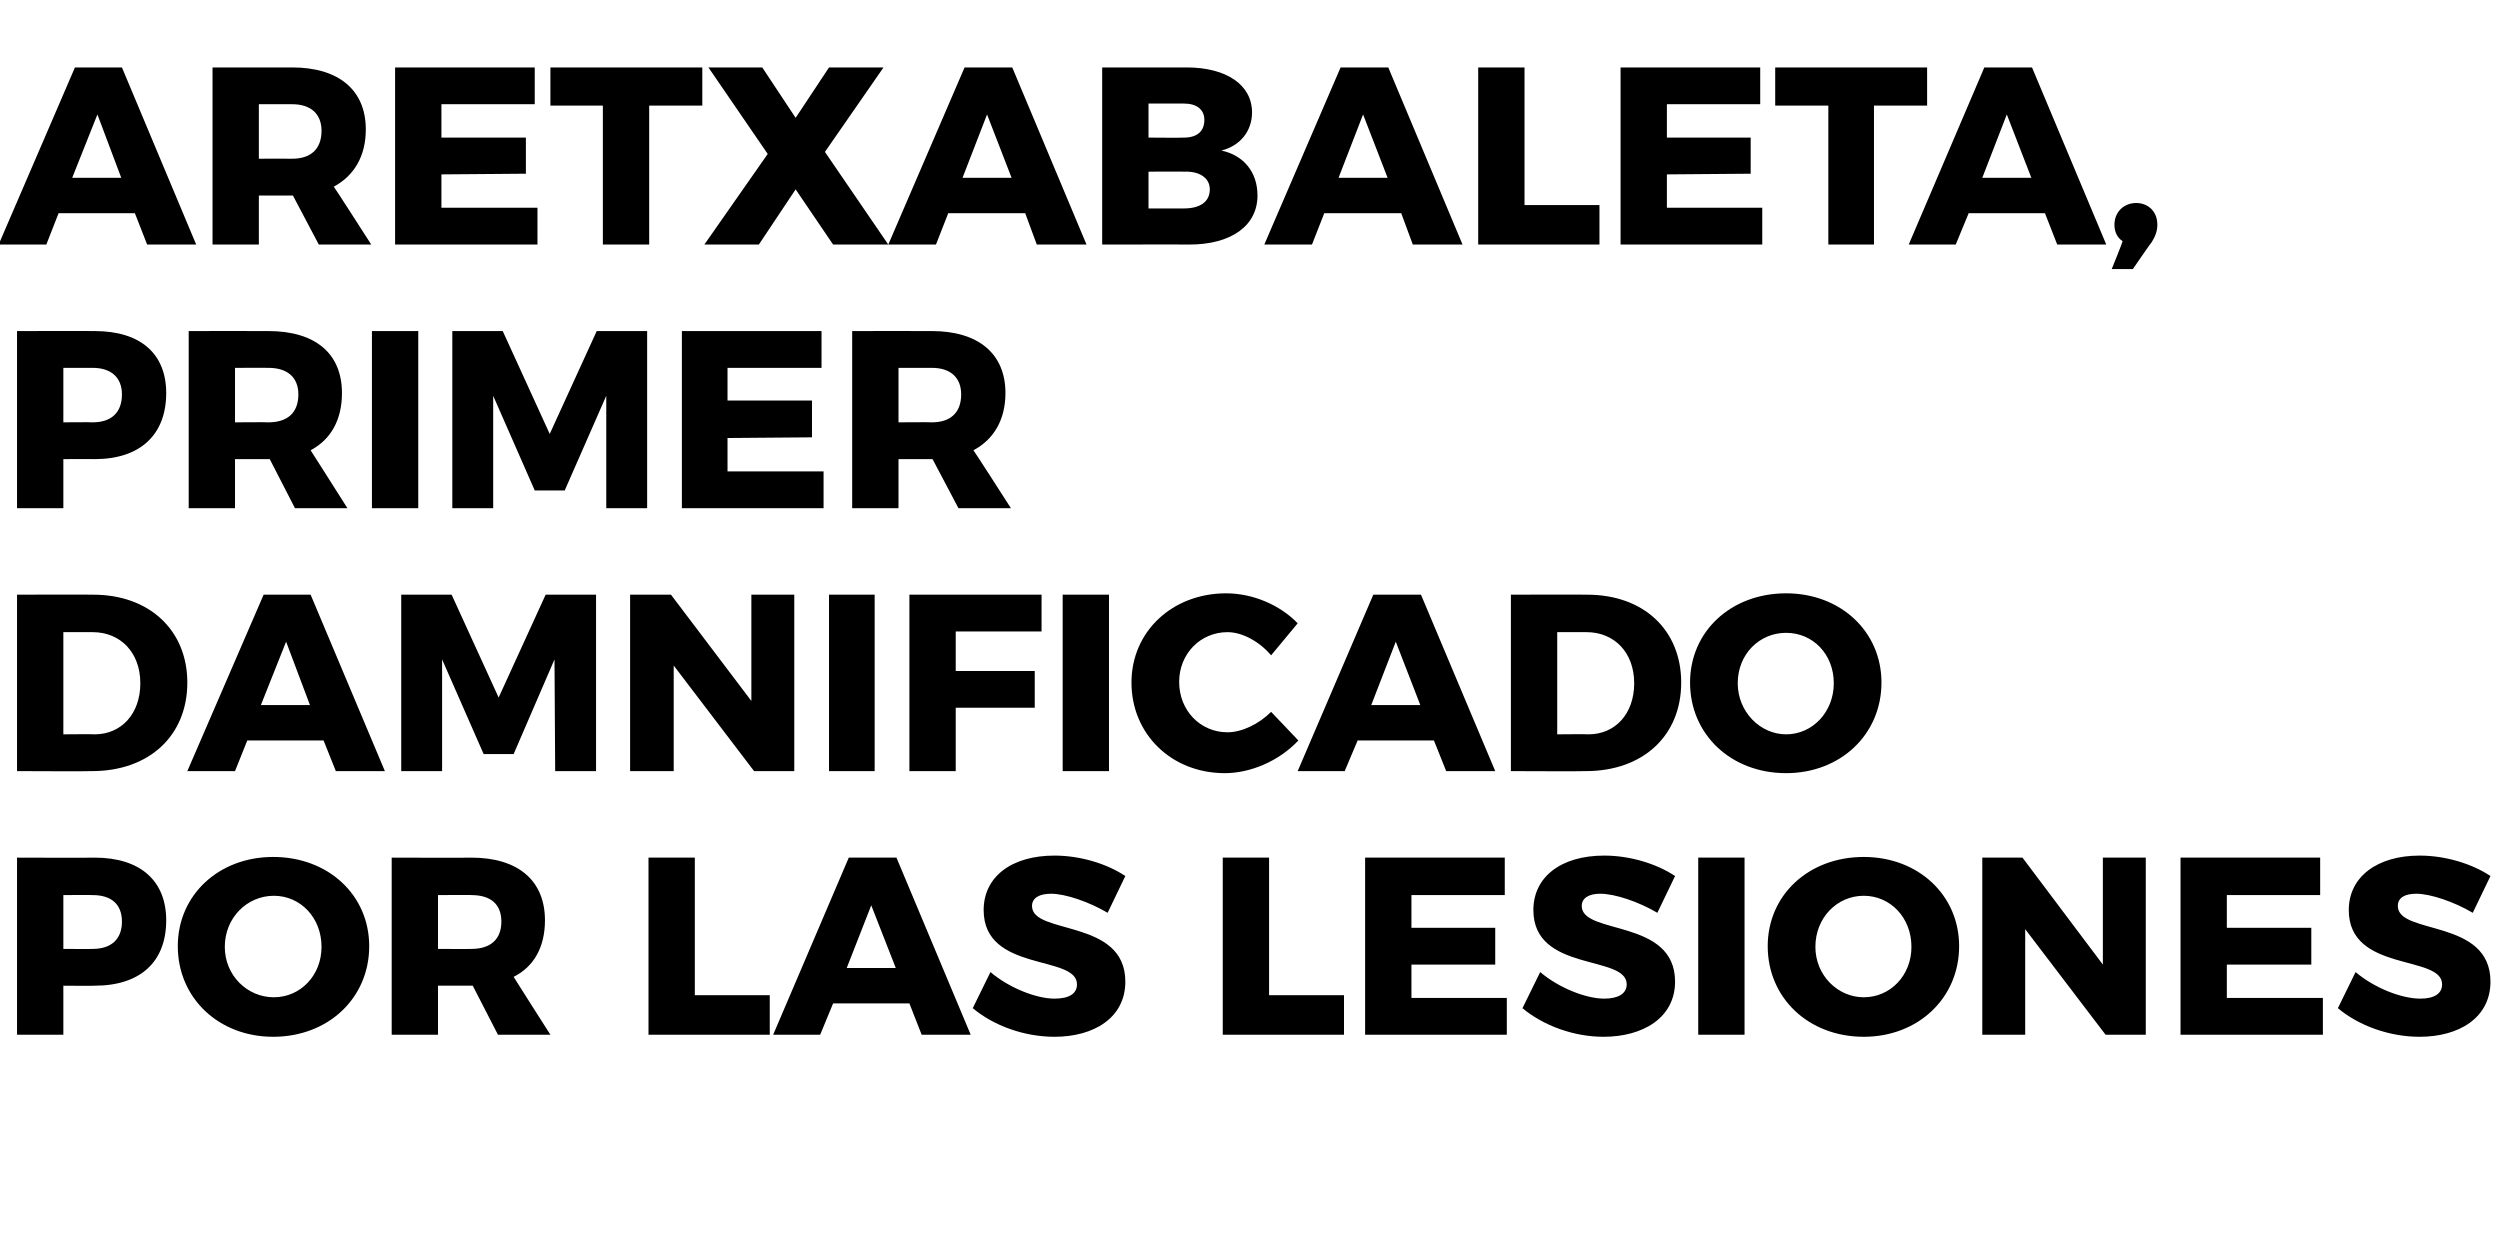
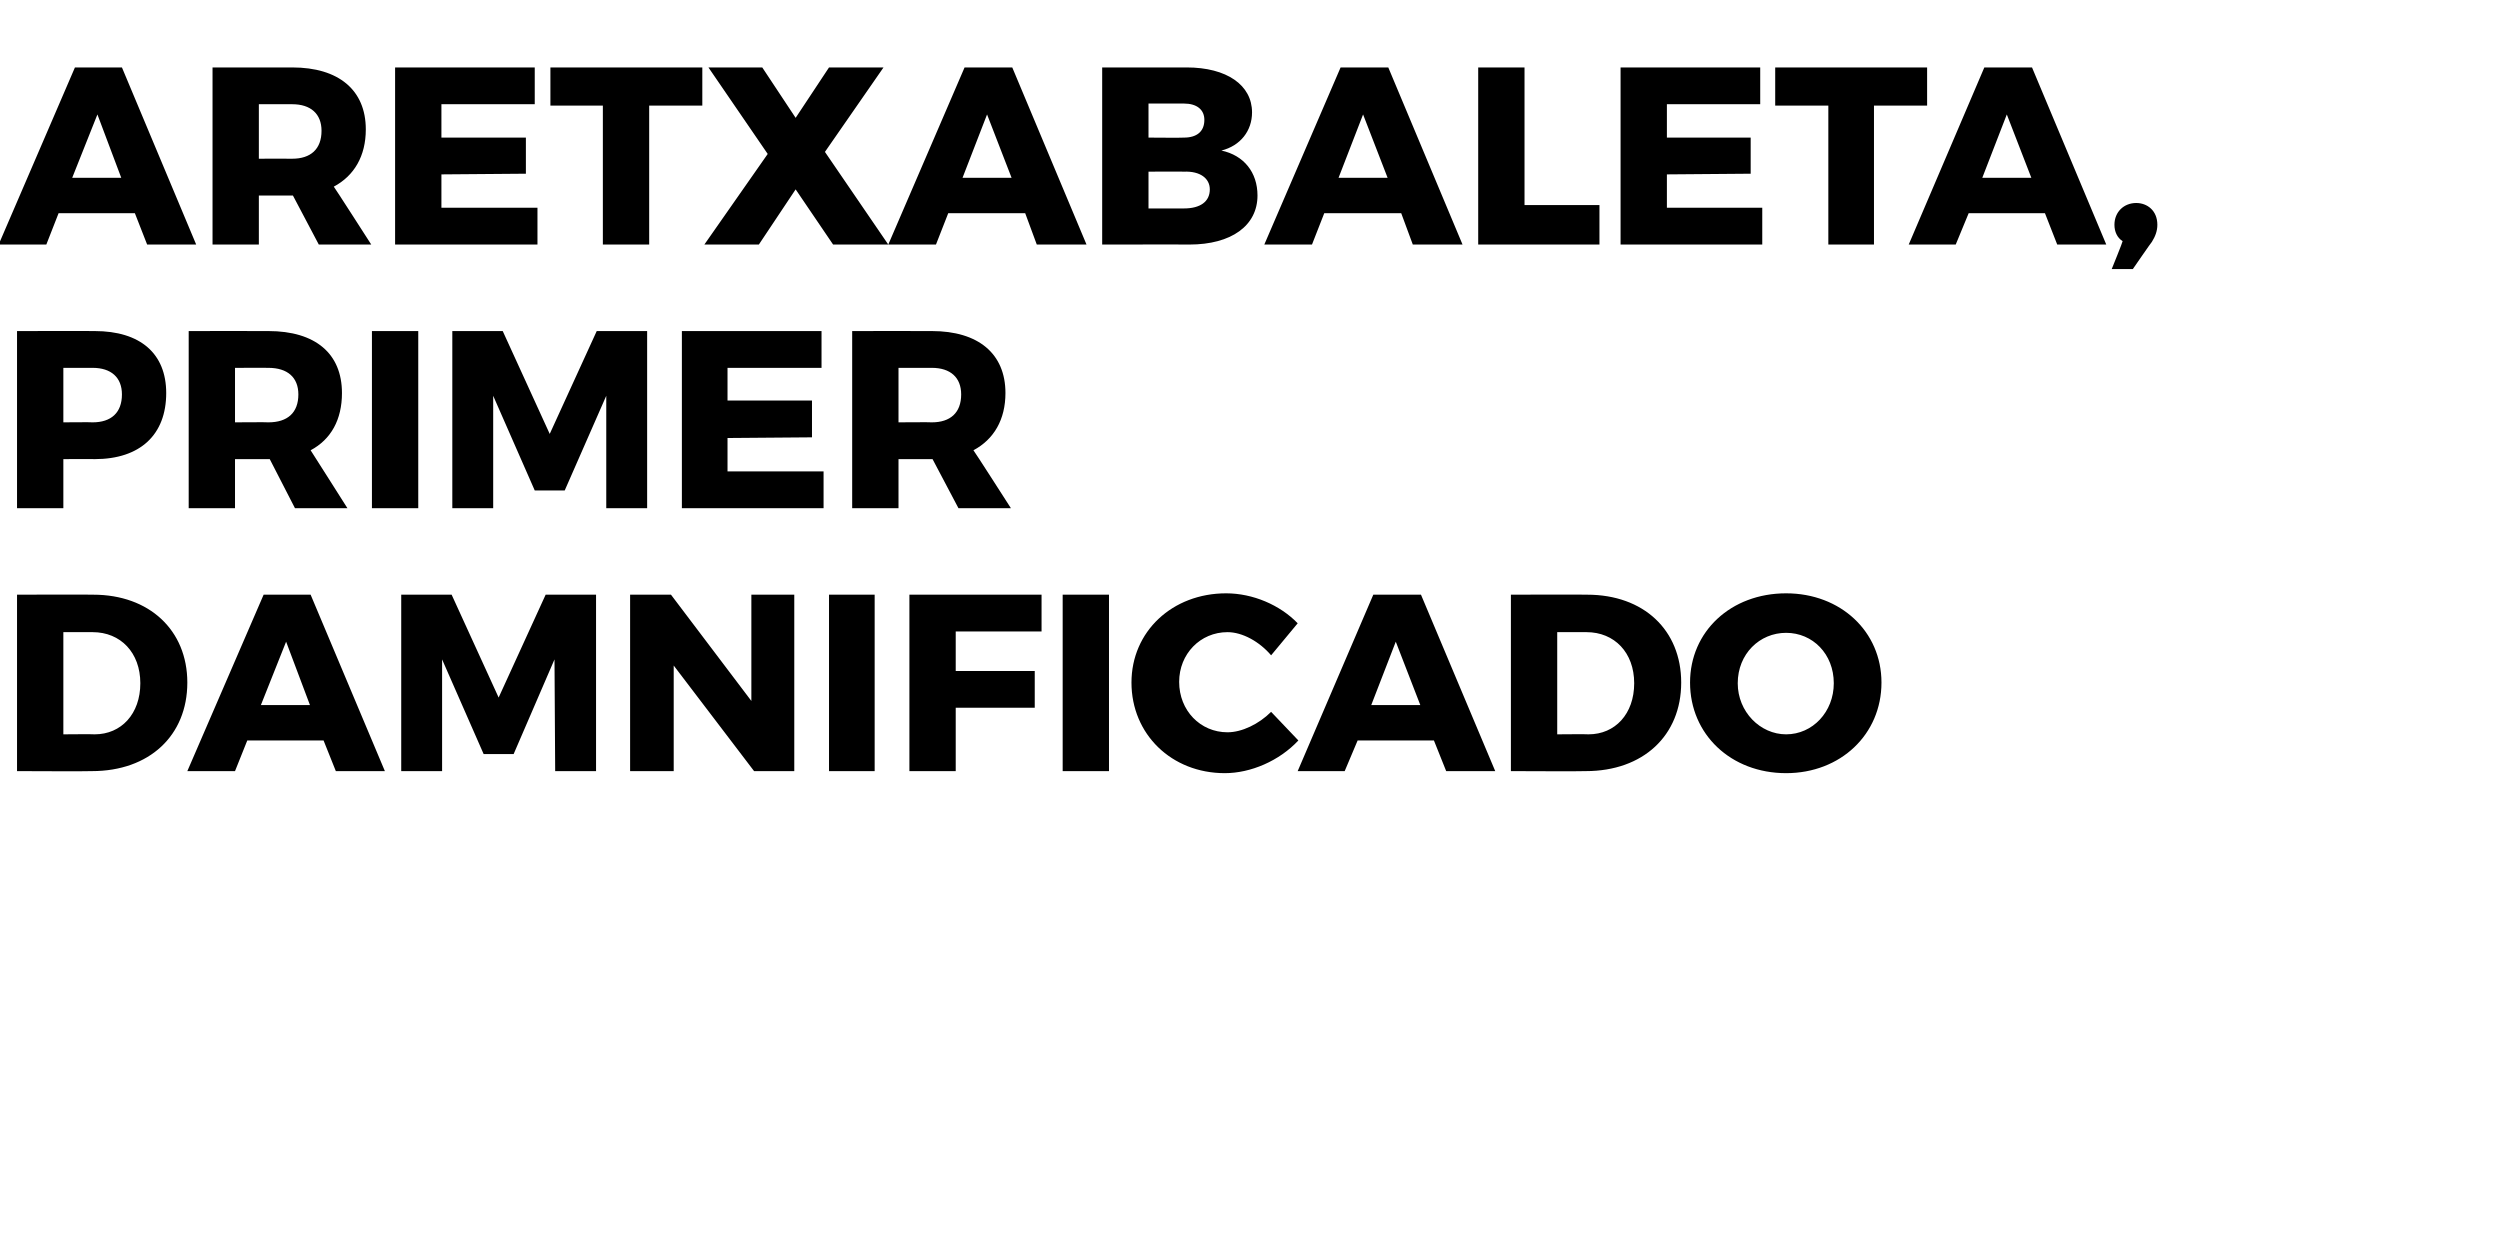
<svg xmlns="http://www.w3.org/2000/svg" version="1.1" width="367px" height="182.3px" viewBox="0 0 367 182.3">
  <desc>Aretxabaleta primer damnificado por las lesiones</desc>
  <defs />
  <g id="Polygon47467">
-     <path d="M 24.4 135.1 C 24.4 141.2 20.6 144.7 13.9 144.7 C 13.94 144.74 9.3 144.7 9.3 144.7 L 9.3 151.9 L 2.5 151.9 L 2.5 125.9 C 2.5 125.9 13.94 125.94 13.9 125.9 C 20.6 125.9 24.4 129.3 24.4 135.1 Z M 17.9 135.3 C 17.9 132.7 16.3 131.4 13.6 131.4 C 13.6 131.36 9.3 131.4 9.3 131.4 L 9.3 139.3 C 9.3 139.3 13.6 139.33 13.6 139.3 C 16.3 139.3 17.9 137.9 17.9 135.3 Z M 54.2 138.9 C 54.2 146.5 48.2 152.2 40.1 152.2 C 32.1 152.2 26.1 146.5 26.1 138.9 C 26.1 131.4 32.1 125.8 40.1 125.8 C 48.2 125.8 54.2 131.4 54.2 138.9 Z M 33 139 C 33 143.2 36.3 146.4 40.2 146.4 C 44.1 146.4 47.2 143.2 47.2 139 C 47.2 134.7 44.1 131.5 40.2 131.5 C 36.3 131.5 33 134.7 33 139 Z M 73.1 151.9 L 69.4 144.7 L 69.2 144.7 L 64.3 144.7 L 64.3 151.9 L 57.5 151.9 L 57.5 125.9 C 57.5 125.9 69.21 125.94 69.2 125.9 C 76.1 125.9 80 129.3 80 135.1 C 80 139 78.4 141.9 75.4 143.4 C 75.4 143.44 80.8 151.9 80.8 151.9 L 73.1 151.9 Z M 64.3 139.3 C 64.3 139.3 69.25 139.33 69.2 139.3 C 72 139.3 73.6 137.9 73.6 135.3 C 73.6 132.7 72 131.4 69.2 131.4 C 69.25 131.36 64.3 131.4 64.3 131.4 L 64.3 139.3 Z M 102 125.9 L 102 146.1 L 113 146.1 L 113 151.9 L 95.2 151.9 L 95.2 125.9 L 102 125.9 Z M 133.5 147.3 L 122.3 147.3 L 120.4 151.9 L 113.5 151.9 L 124.6 125.9 L 131.6 125.9 L 142.5 151.9 L 135.3 151.9 L 133.5 147.3 Z M 131.5 142.1 L 127.9 132.9 L 124.3 142.1 L 131.5 142.1 Z M 154.3 131.2 C 152.6 131.2 151.5 131.8 151.5 133 C 151.5 137.3 165.2 134.8 165.2 144.1 C 165.2 149.4 160.6 152.2 154.8 152.2 C 150.4 152.2 145.9 150.6 142.8 148 C 142.8 148 145.4 142.7 145.4 142.7 C 148.1 145 152.1 146.6 154.8 146.6 C 156.9 146.6 158.1 145.9 158.1 144.5 C 158.1 140.1 144.4 142.8 144.4 133.6 C 144.4 128.7 148.5 125.6 154.8 125.6 C 158.6 125.6 162.5 126.8 165.2 128.6 C 165.2 128.6 162.6 134 162.6 134 C 159.9 132.4 156.4 131.2 154.3 131.2 Z M 186.3 125.9 L 186.3 146.1 L 197.3 146.1 L 197.3 151.9 L 179.5 151.9 L 179.5 125.9 L 186.3 125.9 Z M 220.9 125.9 L 220.9 131.4 L 207.2 131.4 L 207.2 136.2 L 219.5 136.2 L 219.5 141.6 L 207.2 141.6 L 207.2 146.5 L 221.2 146.5 L 221.2 151.9 L 200.4 151.9 L 200.4 125.9 L 220.9 125.9 Z M 234.9 131.2 C 233.3 131.2 232.2 131.8 232.2 133 C 232.2 137.3 245.9 134.8 245.9 144.1 C 245.9 149.4 241.2 152.2 235.4 152.2 C 231.1 152.2 226.6 150.6 223.5 148 C 223.5 148 226.1 142.7 226.1 142.7 C 228.8 145 232.8 146.6 235.5 146.6 C 237.5 146.6 238.8 145.9 238.8 144.5 C 238.8 140.1 225.1 142.8 225.1 133.6 C 225.1 128.7 229.2 125.6 235.5 125.6 C 239.3 125.6 243.2 126.8 245.9 128.6 C 245.9 128.6 243.3 134 243.3 134 C 240.6 132.4 237.1 131.2 234.9 131.2 Z M 256.1 125.9 L 256.1 151.9 L 249.3 151.9 L 249.3 125.9 L 256.1 125.9 Z M 287.6 138.9 C 287.6 146.5 281.6 152.2 273.6 152.2 C 265.5 152.2 259.5 146.5 259.5 138.9 C 259.5 131.4 265.5 125.8 273.6 125.8 C 281.6 125.8 287.6 131.4 287.6 138.9 Z M 266.5 139 C 266.5 143.2 269.8 146.4 273.6 146.4 C 277.5 146.4 280.6 143.2 280.6 139 C 280.6 134.7 277.5 131.5 273.6 131.5 C 269.7 131.5 266.5 134.7 266.5 139 Z M 296.9 125.9 L 308.7 141.6 L 308.7 125.9 L 315 125.9 L 315 151.9 L 309.1 151.9 L 297.3 136.4 L 297.3 151.9 L 291 151.9 L 291 125.9 L 296.9 125.9 Z M 340.6 125.9 L 340.6 131.4 L 326.9 131.4 L 326.9 136.2 L 339.3 136.2 L 339.3 141.6 L 326.9 141.6 L 326.9 146.5 L 341 146.5 L 341 151.9 L 320.1 151.9 L 320.1 125.9 L 340.6 125.9 Z M 354.7 131.2 C 353 131.2 352 131.8 352 133 C 352 137.3 365.6 134.8 365.6 144.1 C 365.6 149.4 361 152.2 355.2 152.2 C 350.8 152.2 346.3 150.6 343.2 148 C 343.2 148 345.8 142.7 345.8 142.7 C 348.5 145 352.5 146.6 355.3 146.6 C 357.3 146.6 358.5 145.9 358.5 144.5 C 358.5 140.1 344.8 142.8 344.8 133.6 C 344.8 128.7 349 125.6 355.2 125.6 C 359 125.6 362.9 126.8 365.6 128.6 C 365.6 128.6 363 134 363 134 C 360.3 132.4 356.8 131.2 354.7 131.2 Z " stroke="none" fill="#000" />
-   </g>
+     </g>
  <g id="Polygon47466">
    <path d="M 27.5 100.2 C 27.5 108 21.9 113.2 13.5 113.2 C 13.46 113.25 2.5 113.2 2.5 113.2 L 2.5 87.3 C 2.5 87.3 13.72 87.26 13.7 87.3 C 21.9 87.3 27.5 92.5 27.5 100.2 Z M 20.6 100.3 C 20.6 95.8 17.7 92.8 13.6 92.8 C 13.57 92.79 9.3 92.8 9.3 92.8 L 9.3 107.8 C 9.3 107.8 13.9 107.76 13.9 107.8 C 17.8 107.8 20.6 104.8 20.6 100.3 Z M 47.5 108.7 L 36.3 108.7 L 34.5 113.2 L 27.5 113.2 L 38.7 87.3 L 45.6 87.3 L 56.5 113.2 L 49.3 113.2 L 47.5 108.7 Z M 45.5 103.5 L 42 94.2 L 38.3 103.5 L 45.5 103.5 Z M 66.3 87.3 L 73.2 102.4 L 80.1 87.3 L 87.5 87.3 L 87.5 113.2 L 81.5 113.2 L 81.4 96.8 L 75.4 110.7 L 71 110.7 L 64.9 96.8 L 64.9 113.2 L 58.9 113.2 L 58.9 87.3 L 66.3 87.3 Z M 98.5 87.3 L 110.3 102.9 L 110.3 87.3 L 116.6 87.3 L 116.6 113.2 L 110.7 113.2 L 98.9 97.7 L 98.9 113.2 L 92.5 113.2 L 92.5 87.3 L 98.5 87.3 Z M 128.4 87.3 L 128.4 113.2 L 121.7 113.2 L 121.7 87.3 L 128.4 87.3 Z M 152.9 87.3 L 152.9 92.7 L 140.3 92.7 L 140.3 98.5 L 151.9 98.5 L 151.9 103.9 L 140.3 103.9 L 140.3 113.2 L 133.5 113.2 L 133.5 87.3 L 152.9 87.3 Z M 162.8 87.3 L 162.8 113.2 L 156 113.2 L 156 87.3 L 162.8 87.3 Z M 180.2 92.8 C 176.2 92.8 173.1 96 173.1 100.1 C 173.1 104.3 176.2 107.5 180.2 107.5 C 182.3 107.5 184.8 106.3 186.6 104.5 C 186.6 104.5 190.6 108.7 190.6 108.7 C 187.8 111.7 183.6 113.5 179.8 113.5 C 172 113.5 166.1 107.8 166.1 100.2 C 166.1 92.7 172.1 87.1 180 87.1 C 183.9 87.1 187.9 88.8 190.5 91.5 C 190.5 91.5 186.6 96.2 186.6 96.2 C 184.9 94.2 182.4 92.8 180.2 92.8 Z M 210.5 108.7 L 199.3 108.7 L 197.4 113.2 L 190.5 113.2 L 201.6 87.3 L 208.6 87.3 L 219.5 113.2 L 212.3 113.2 L 210.5 108.7 Z M 208.5 103.5 L 204.9 94.2 L 201.3 103.5 L 208.5 103.5 Z M 246.8 100.2 C 246.8 108 241.2 113.2 232.8 113.2 C 232.76 113.25 221.8 113.2 221.8 113.2 L 221.8 87.3 C 221.8 87.3 233.02 87.26 233 87.3 C 241.3 87.3 246.8 92.5 246.8 100.2 Z M 239.9 100.3 C 239.9 95.8 237 92.8 232.9 92.8 C 232.87 92.79 228.6 92.8 228.6 92.8 L 228.6 107.8 C 228.6 107.8 233.21 107.76 233.2 107.8 C 237.1 107.8 239.9 104.8 239.9 100.3 Z M 276.2 100.2 C 276.2 107.8 270.2 113.5 262.2 113.5 C 254.1 113.5 248.1 107.8 248.1 100.2 C 248.1 92.7 254.1 87.1 262.2 87.1 C 270.2 87.1 276.2 92.7 276.2 100.2 Z M 255.1 100.3 C 255.1 104.5 258.4 107.8 262.2 107.8 C 266.1 107.8 269.2 104.5 269.2 100.3 C 269.2 96 266.1 92.9 262.2 92.9 C 258.3 92.9 255.1 96 255.1 100.3 Z " stroke="none" fill="#000" />
  </g>
  <g id="Polygon47465">
    <path d="M 24.4 57.7 C 24.4 63.8 20.6 67.4 13.9 67.4 C 13.94 67.37 9.3 67.4 9.3 67.4 L 9.3 74.6 L 2.5 74.6 L 2.5 48.6 C 2.5 48.6 13.94 48.58 13.9 48.6 C 20.6 48.6 24.4 51.9 24.4 57.7 Z M 17.9 57.9 C 17.9 55.4 16.3 54 13.6 54 C 13.6 53.99 9.3 54 9.3 54 L 9.3 62 C 9.3 62 13.6 61.96 13.6 62 C 16.3 62 17.9 60.6 17.9 57.9 Z M 43.3 74.6 L 39.6 67.4 L 39.4 67.4 L 34.5 67.4 L 34.5 74.6 L 27.7 74.6 L 27.7 48.6 C 27.7 48.6 39.41 48.58 39.4 48.6 C 46.3 48.6 50.2 51.9 50.2 57.7 C 50.2 61.6 48.6 64.5 45.6 66.1 C 45.6 66.08 51 74.6 51 74.6 L 43.3 74.6 Z M 34.5 62 C 34.5 62 39.44 61.96 39.4 62 C 42.2 62 43.8 60.6 43.8 57.9 C 43.8 55.4 42.2 54 39.4 54 C 39.44 53.99 34.5 54 34.5 54 L 34.5 62 Z M 61.4 48.6 L 61.4 74.6 L 54.6 74.6 L 54.6 48.6 L 61.4 48.6 Z M 73.8 48.6 L 80.7 63.7 L 87.6 48.6 L 95 48.6 L 95 74.6 L 89 74.6 L 89 58.1 L 82.9 72 L 78.5 72 L 72.4 58.1 L 72.4 74.6 L 66.4 74.6 L 66.4 48.6 L 73.8 48.6 Z M 120.6 48.6 L 120.6 54 L 106.8 54 L 106.8 58.8 L 119.2 58.8 L 119.2 64.2 L 106.8 64.3 L 106.8 69.2 L 120.9 69.2 L 120.9 74.6 L 100.1 74.6 L 100.1 48.6 L 120.6 48.6 Z M 140.7 74.6 L 136.9 67.4 L 136.8 67.4 L 131.9 67.4 L 131.9 74.6 L 125.1 74.6 L 125.1 48.6 C 125.1 48.6 136.75 48.58 136.8 48.6 C 143.6 48.6 147.6 51.9 147.6 57.7 C 147.6 61.6 145.9 64.5 142.9 66.1 C 142.94 66.08 148.4 74.6 148.4 74.6 L 140.7 74.6 Z M 131.9 62 C 131.9 62 136.79 61.96 136.8 62 C 139.5 62 141.1 60.6 141.1 57.9 C 141.1 55.4 139.5 54 136.8 54 C 136.79 53.99 131.9 54 131.9 54 L 131.9 62 Z " stroke="none" fill="#000" />
  </g>
  <g id="Polygon47464">
    <path d="M 19.8 31.3 L 8.6 31.3 L 6.8 35.9 L -0.2 35.9 L 11 9.9 L 17.9 9.9 L 28.8 35.9 L 21.6 35.9 L 19.8 31.3 Z M 17.8 26.1 L 14.3 16.8 L 10.6 26.1 L 17.8 26.1 Z M 46.8 35.9 L 43 28.7 L 42.9 28.7 L 38 28.7 L 38 35.9 L 31.2 35.9 L 31.2 9.9 C 31.2 9.9 42.85 9.9 42.9 9.9 C 49.7 9.9 53.7 13.2 53.7 19 C 53.7 22.9 52 25.8 49 27.4 C 49.04 27.39 54.5 35.9 54.5 35.9 L 46.8 35.9 Z M 38 23.3 C 38 23.3 42.89 23.28 42.9 23.3 C 45.6 23.3 47.2 21.9 47.2 19.2 C 47.2 16.7 45.6 15.3 42.9 15.3 C 42.89 15.31 38 15.3 38 15.3 L 38 23.3 Z M 78.5 9.9 L 78.5 15.3 L 64.8 15.3 L 64.8 20.2 L 77.2 20.2 L 77.2 25.5 L 64.8 25.6 L 64.8 30.5 L 78.9 30.5 L 78.9 35.9 L 58 35.9 L 58 9.9 L 78.5 9.9 Z M 103.1 9.9 L 103.1 15.5 L 95.3 15.5 L 95.3 35.9 L 88.5 35.9 L 88.5 15.5 L 80.8 15.5 L 80.8 9.9 L 103.1 9.9 Z M 111.9 9.9 L 116.8 17.3 L 121.7 9.9 L 129.7 9.9 L 121.1 22.3 L 130.4 35.9 L 122.3 35.9 L 116.8 27.8 L 111.4 35.9 L 103.4 35.9 L 112.7 22.6 L 104 9.9 L 111.9 9.9 Z M 150.5 31.3 L 139.2 31.3 L 137.4 35.9 L 130.4 35.9 L 141.6 9.9 L 148.6 9.9 L 159.5 35.9 L 152.2 35.9 L 150.5 31.3 Z M 148.5 26.1 L 144.9 16.8 L 141.3 26.1 L 148.5 26.1 Z M 183.8 16.5 C 183.8 19.2 182.1 21.4 179.3 22.1 C 182.6 22.8 184.6 25.3 184.6 28.7 C 184.6 33.1 180.8 35.9 174.6 35.9 C 174.64 35.88 161.8 35.9 161.8 35.9 L 161.8 9.9 C 161.8 9.9 174.16 9.9 174.2 9.9 C 180.1 9.9 183.8 12.5 183.8 16.5 Z M 176.8 17.6 C 176.8 16.1 175.7 15.2 173.8 15.2 C 173.79 15.2 168.6 15.2 168.6 15.2 L 168.6 20.2 C 168.6 20.2 173.79 20.24 173.8 20.2 C 175.7 20.2 176.8 19.3 176.8 17.6 Z M 177.6 27.8 C 177.6 26.2 176.2 25.1 173.8 25.2 C 173.79 25.17 168.6 25.2 168.6 25.2 L 168.6 30.6 C 168.6 30.6 173.79 30.62 173.8 30.6 C 176.2 30.6 177.6 29.6 177.6 27.8 Z M 205.7 31.3 L 194.4 31.3 L 192.6 35.9 L 185.6 35.9 L 196.8 9.9 L 203.8 9.9 L 214.7 35.9 L 207.4 35.9 L 205.7 31.3 Z M 203.7 26.1 L 200.1 16.8 L 196.5 26.1 L 203.7 26.1 Z M 223.8 9.9 L 223.8 30.1 L 234.8 30.1 L 234.8 35.9 L 217 35.9 L 217 9.9 L 223.8 9.9 Z M 258.4 9.9 L 258.4 15.3 L 244.7 15.3 L 244.7 20.2 L 257 20.2 L 257 25.5 L 244.7 25.6 L 244.7 30.5 L 258.7 30.5 L 258.7 35.9 L 237.9 35.9 L 237.9 9.9 L 258.4 9.9 Z M 282.9 9.9 L 282.9 15.5 L 275.1 15.5 L 275.1 35.9 L 268.4 35.9 L 268.4 15.5 L 260.6 15.5 L 260.6 9.9 L 282.9 9.9 Z M 300.2 31.3 L 289 31.3 L 287.1 35.9 L 280.2 35.9 L 291.3 9.9 L 298.3 9.9 L 309.2 35.9 L 302 35.9 L 300.2 31.3 Z M 298.2 26.1 L 294.6 16.8 L 291 26.1 L 298.2 26.1 Z M 316.7 33 C 316.7 33.9 316.4 34.7 315.9 35.5 C 315.87 35.48 313.1 39.5 313.1 39.5 L 310 39.5 C 310 39.5 311.65 35.44 311.6 35.4 C 310.8 34.9 310.4 34 310.4 33 C 310.4 31.1 311.8 29.8 313.6 29.8 C 315.2 29.8 316.7 30.9 316.7 33 Z " stroke="none" fill="#000" />
  </g>
</svg>